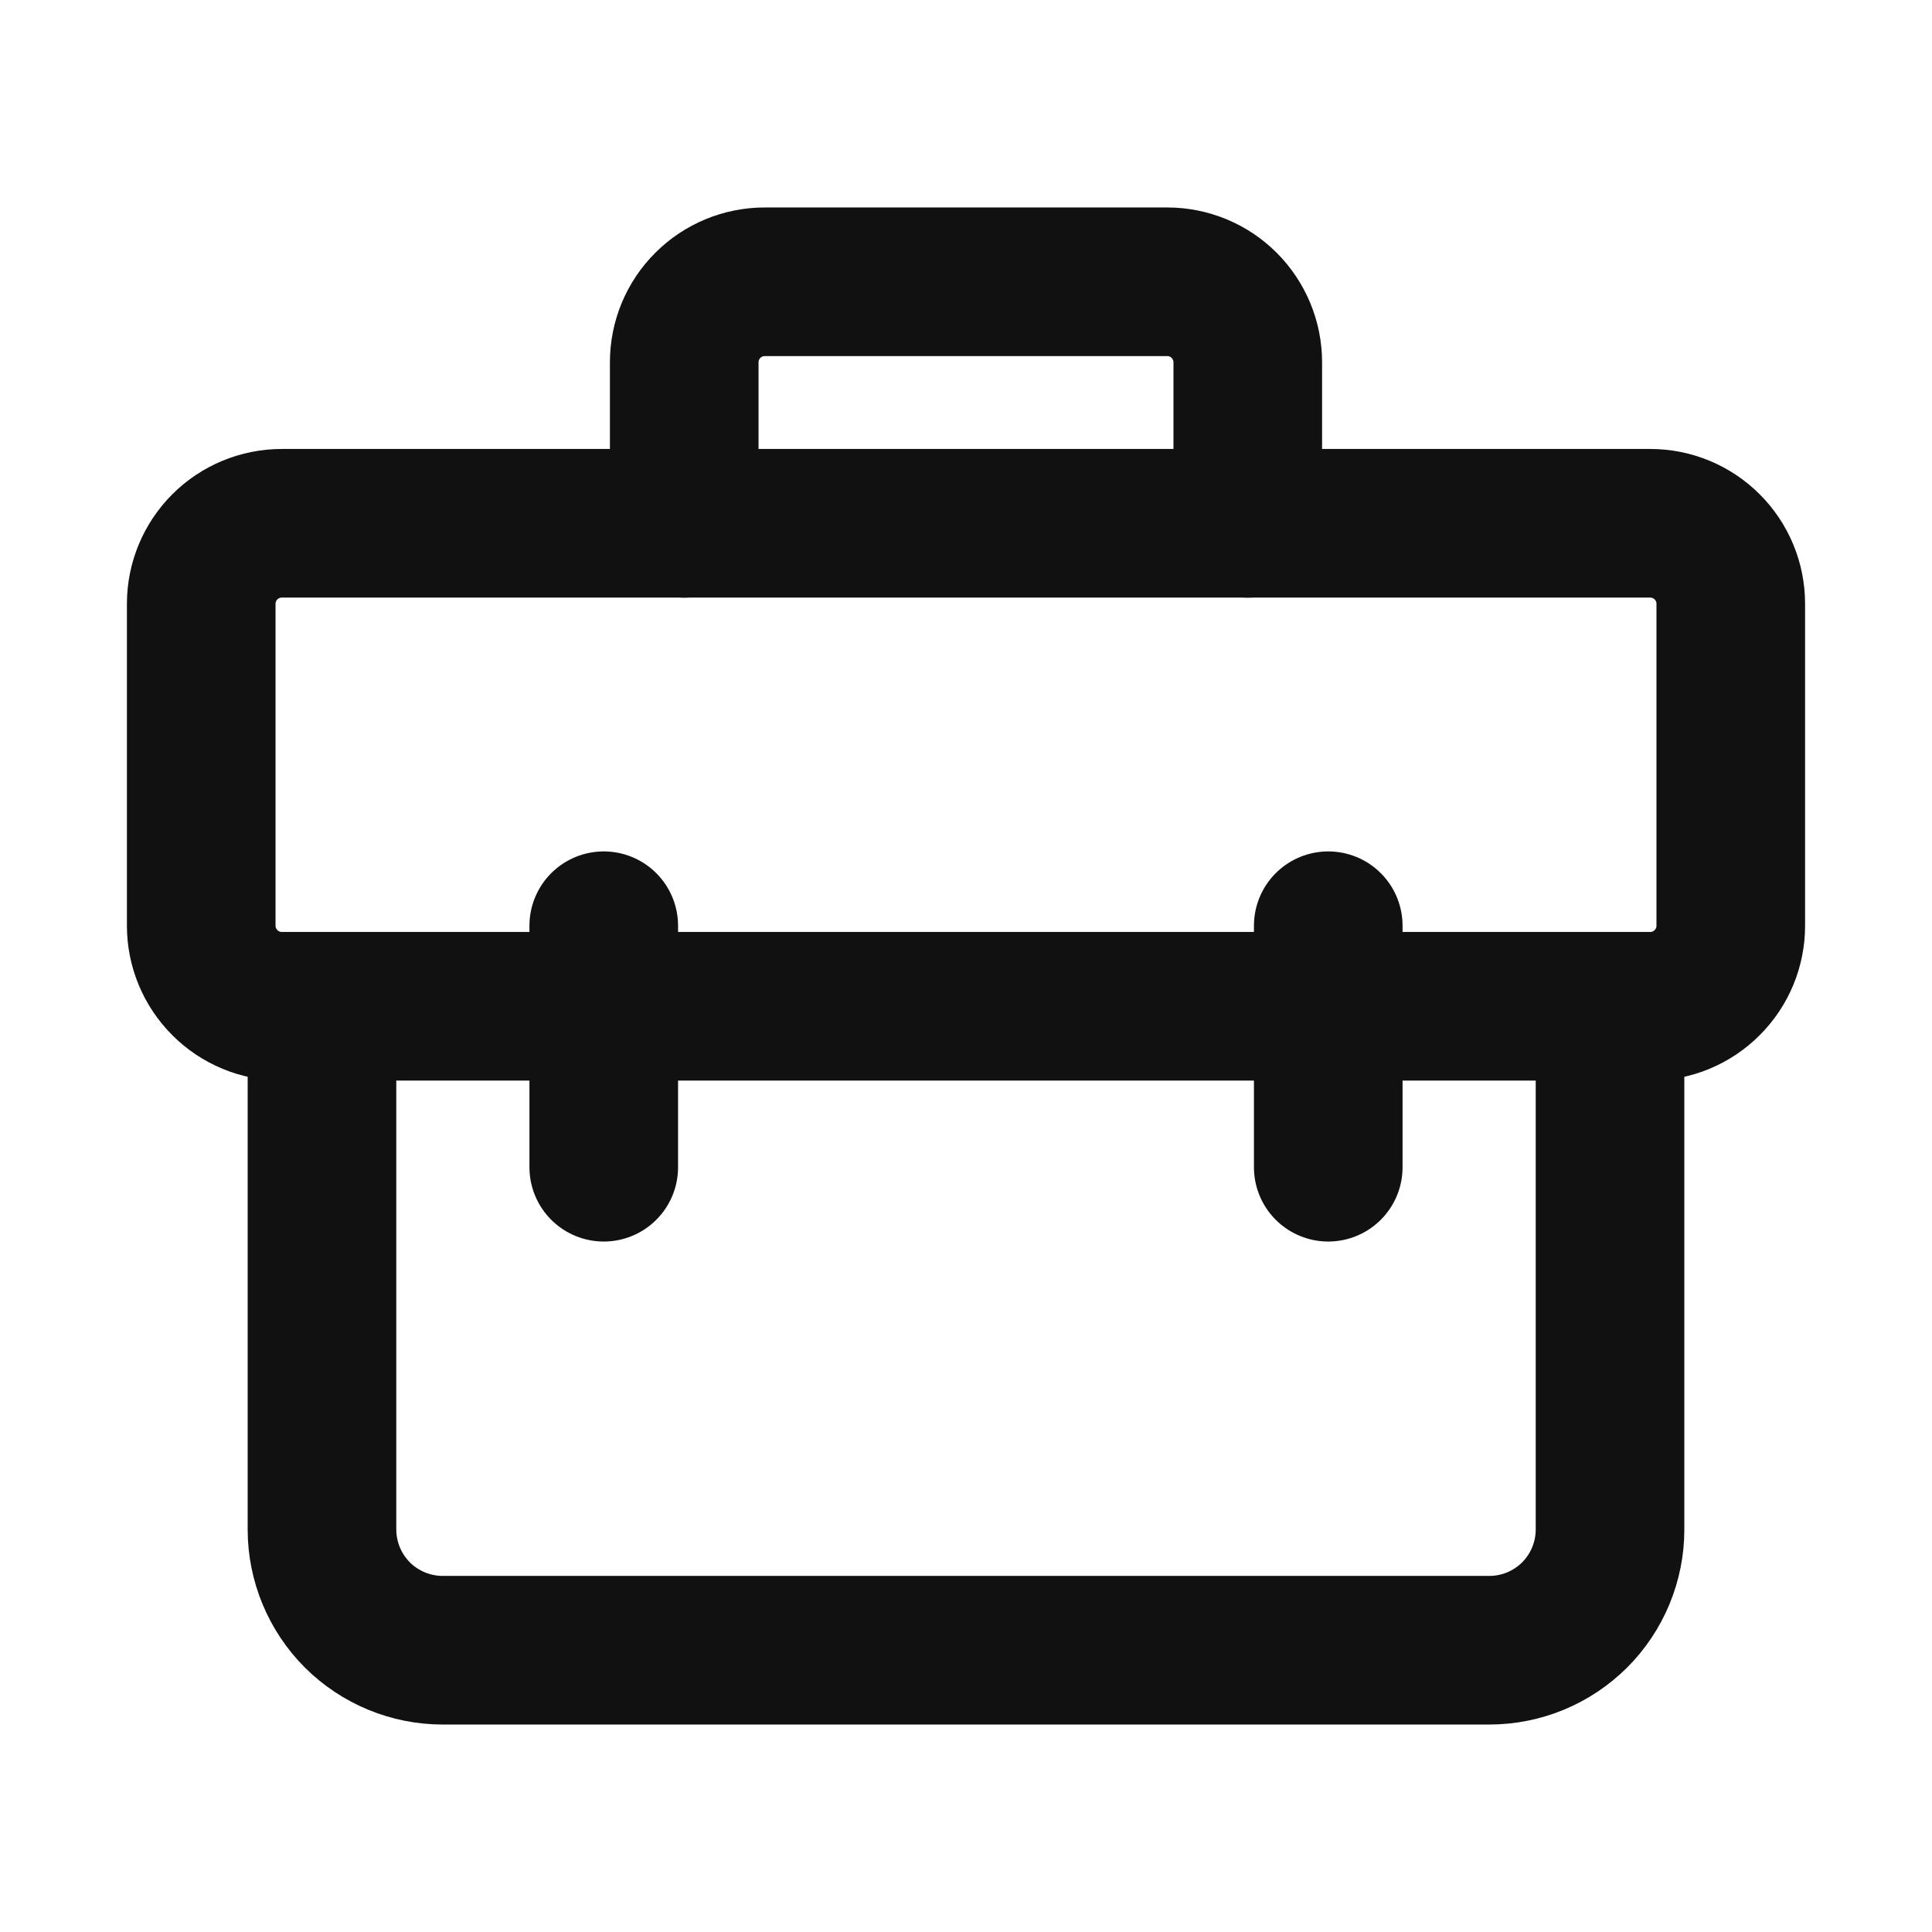
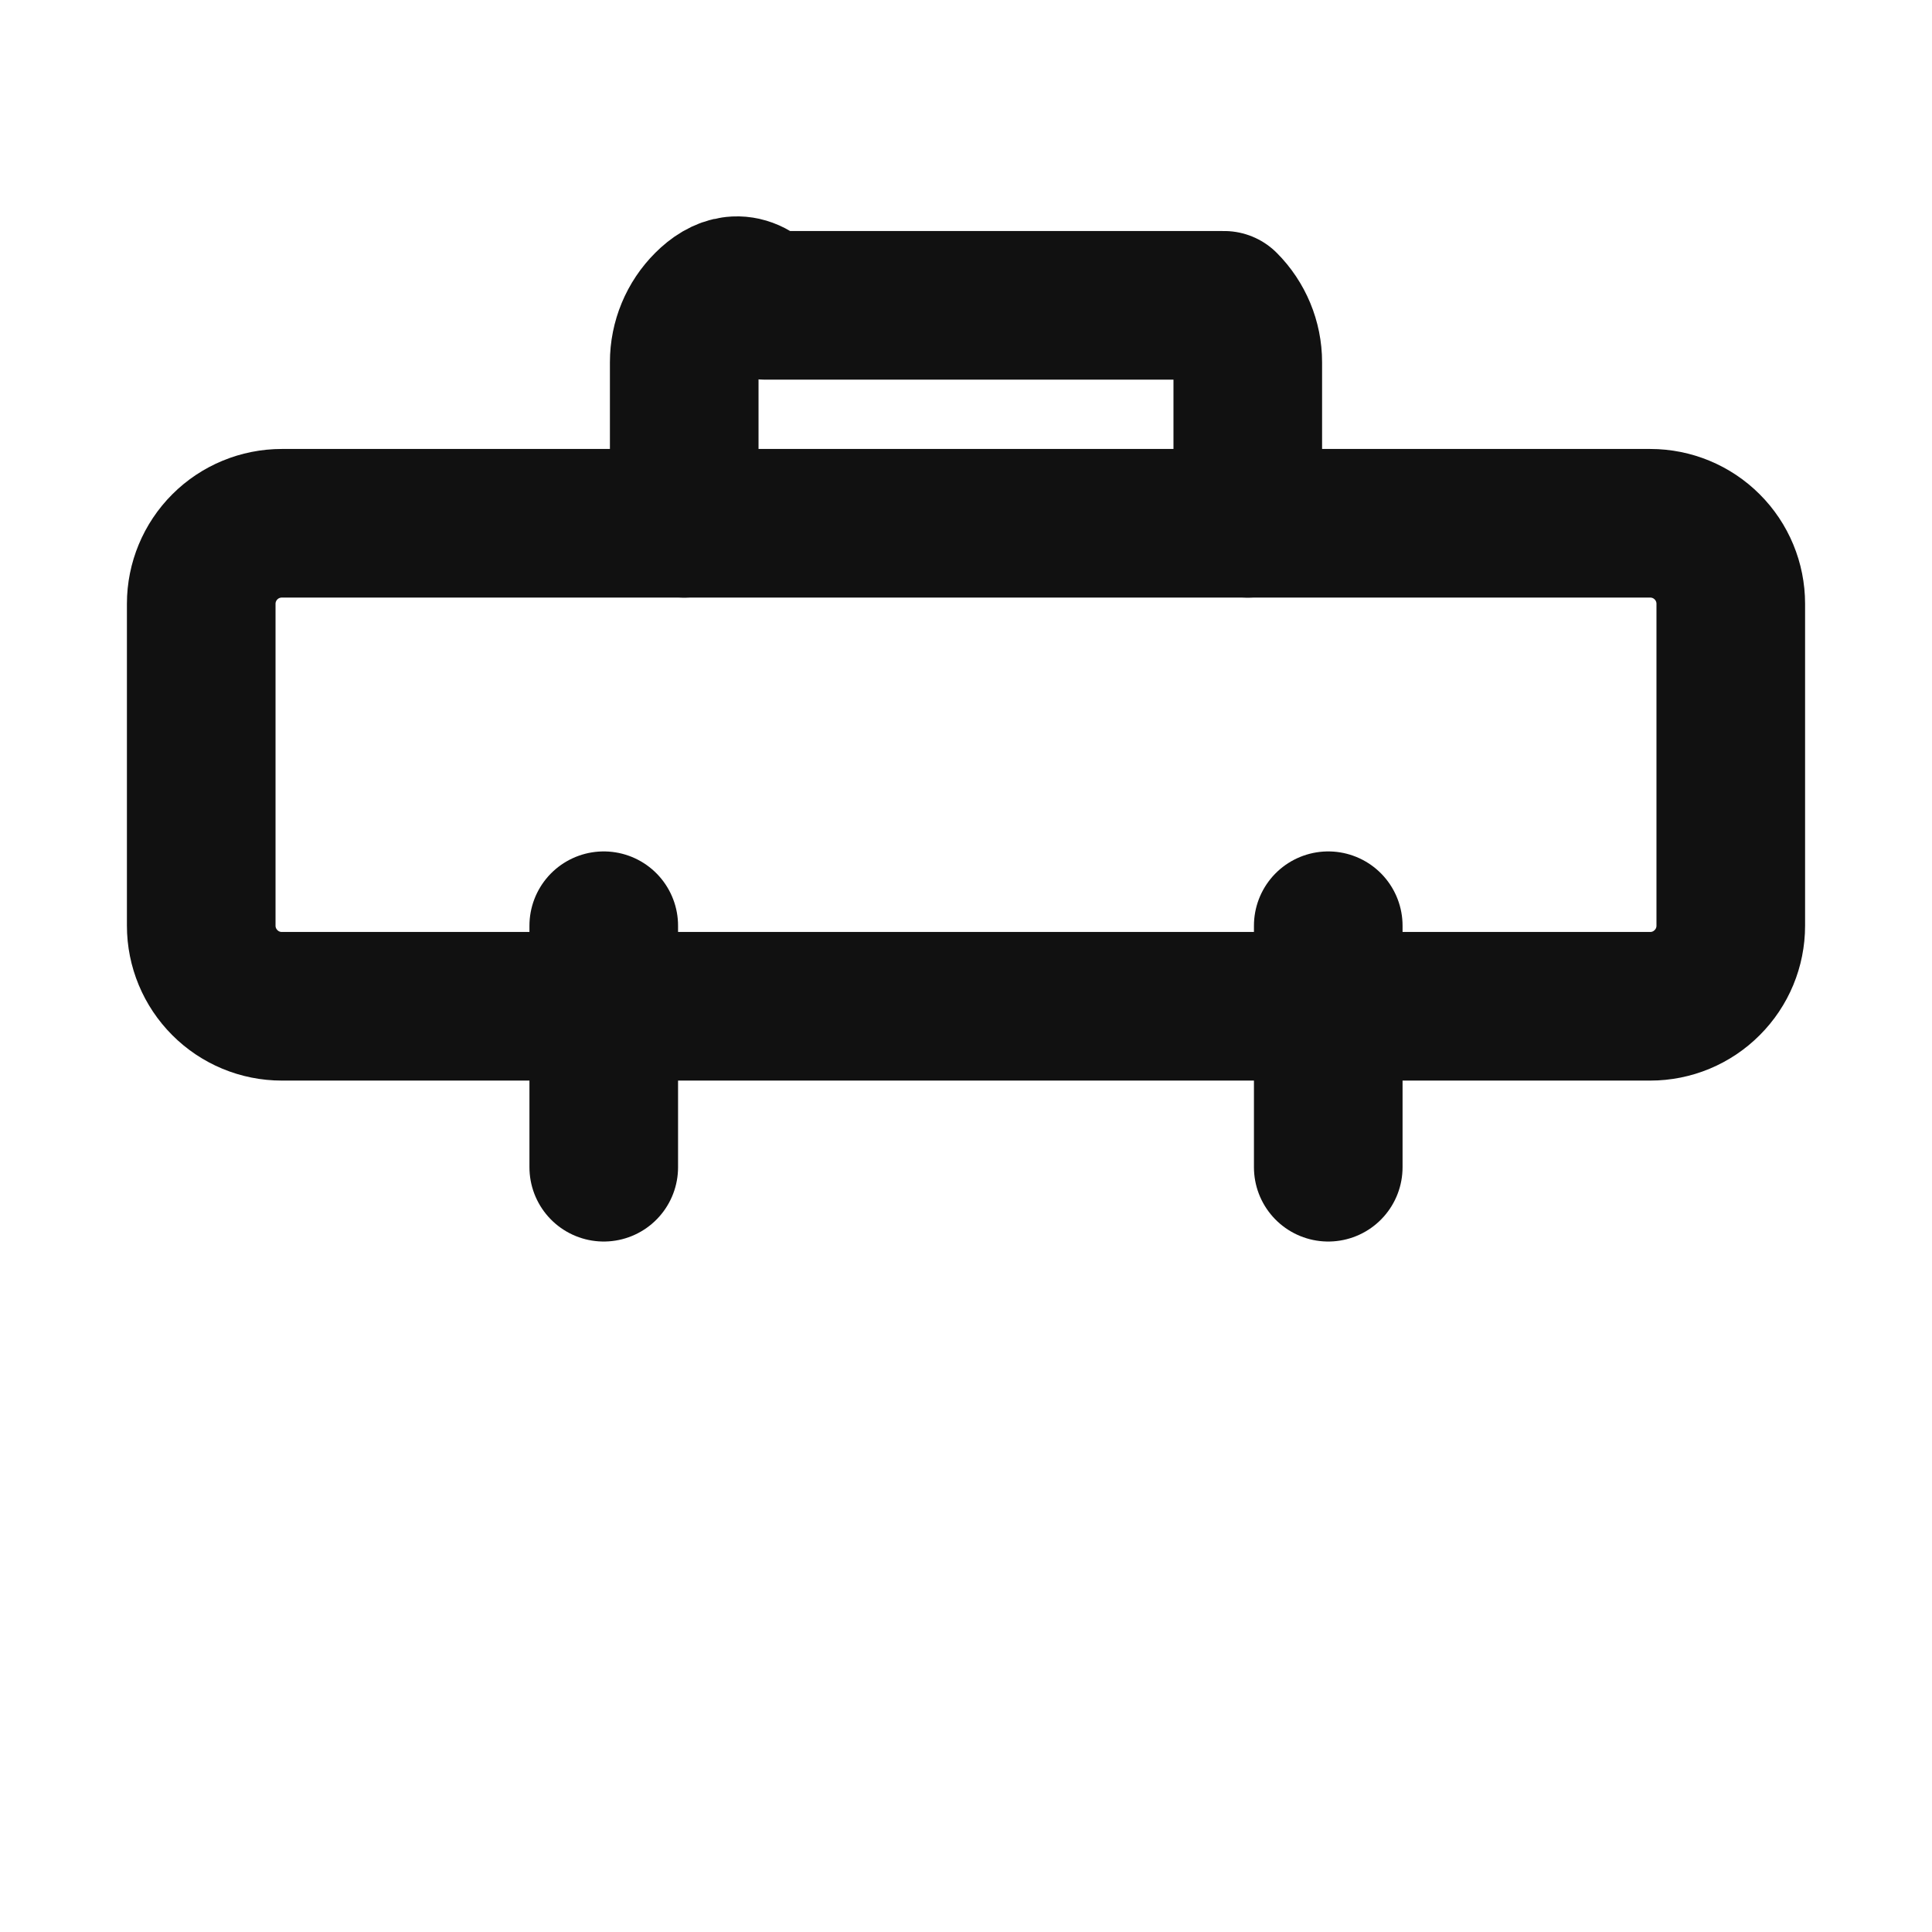
<svg xmlns="http://www.w3.org/2000/svg" width="26" height="26" viewBox="0 0 26 26" fill="none">
-   <path d="M4.333 13.542V20.583C4.333 21.014 4.505 21.428 4.809 21.733C5.114 22.037 5.528 22.208 5.958 22.208H20.042C20.473 22.208 20.886 22.037 21.191 21.733C21.496 21.428 21.667 21.014 21.667 20.583V13.542" stroke="#111111" stroke-width="2" stroke-linecap="round" stroke-linejoin="round" />
  <path d="M2.708 8.125C2.708 7.838 2.823 7.562 3.026 7.359C3.229 7.156 3.505 7.042 3.792 7.042H22.209C22.496 7.042 22.771 7.156 22.974 7.359C23.178 7.562 23.292 7.838 23.292 8.125V12.458C23.292 12.746 23.178 13.021 22.974 13.224C22.771 13.428 22.496 13.542 22.209 13.542H3.792C3.505 13.542 3.229 13.428 3.026 13.224C2.823 13.021 2.708 12.746 2.708 12.458V8.125Z" stroke="#111111" stroke-width="2" stroke-linejoin="round" />
-   <path d="M16.792 7.042V4.875C16.792 4.588 16.677 4.312 16.474 4.109C16.271 3.906 15.996 3.792 15.708 3.792H10.292C10.004 3.792 9.729 3.906 9.526 4.109C9.322 4.312 9.208 4.588 9.208 4.875V7.042M8.125 12.458V15.708M17.875 12.458V15.708" stroke="#111111" stroke-width="2" stroke-linecap="round" stroke-linejoin="round" />
+   <path d="M16.792 7.042V4.875C16.792 4.588 16.677 4.312 16.474 4.109H10.292C10.004 3.792 9.729 3.906 9.526 4.109C9.322 4.312 9.208 4.588 9.208 4.875V7.042M8.125 12.458V15.708M17.875 12.458V15.708" stroke="#111111" stroke-width="2" stroke-linecap="round" stroke-linejoin="round" />
</svg>